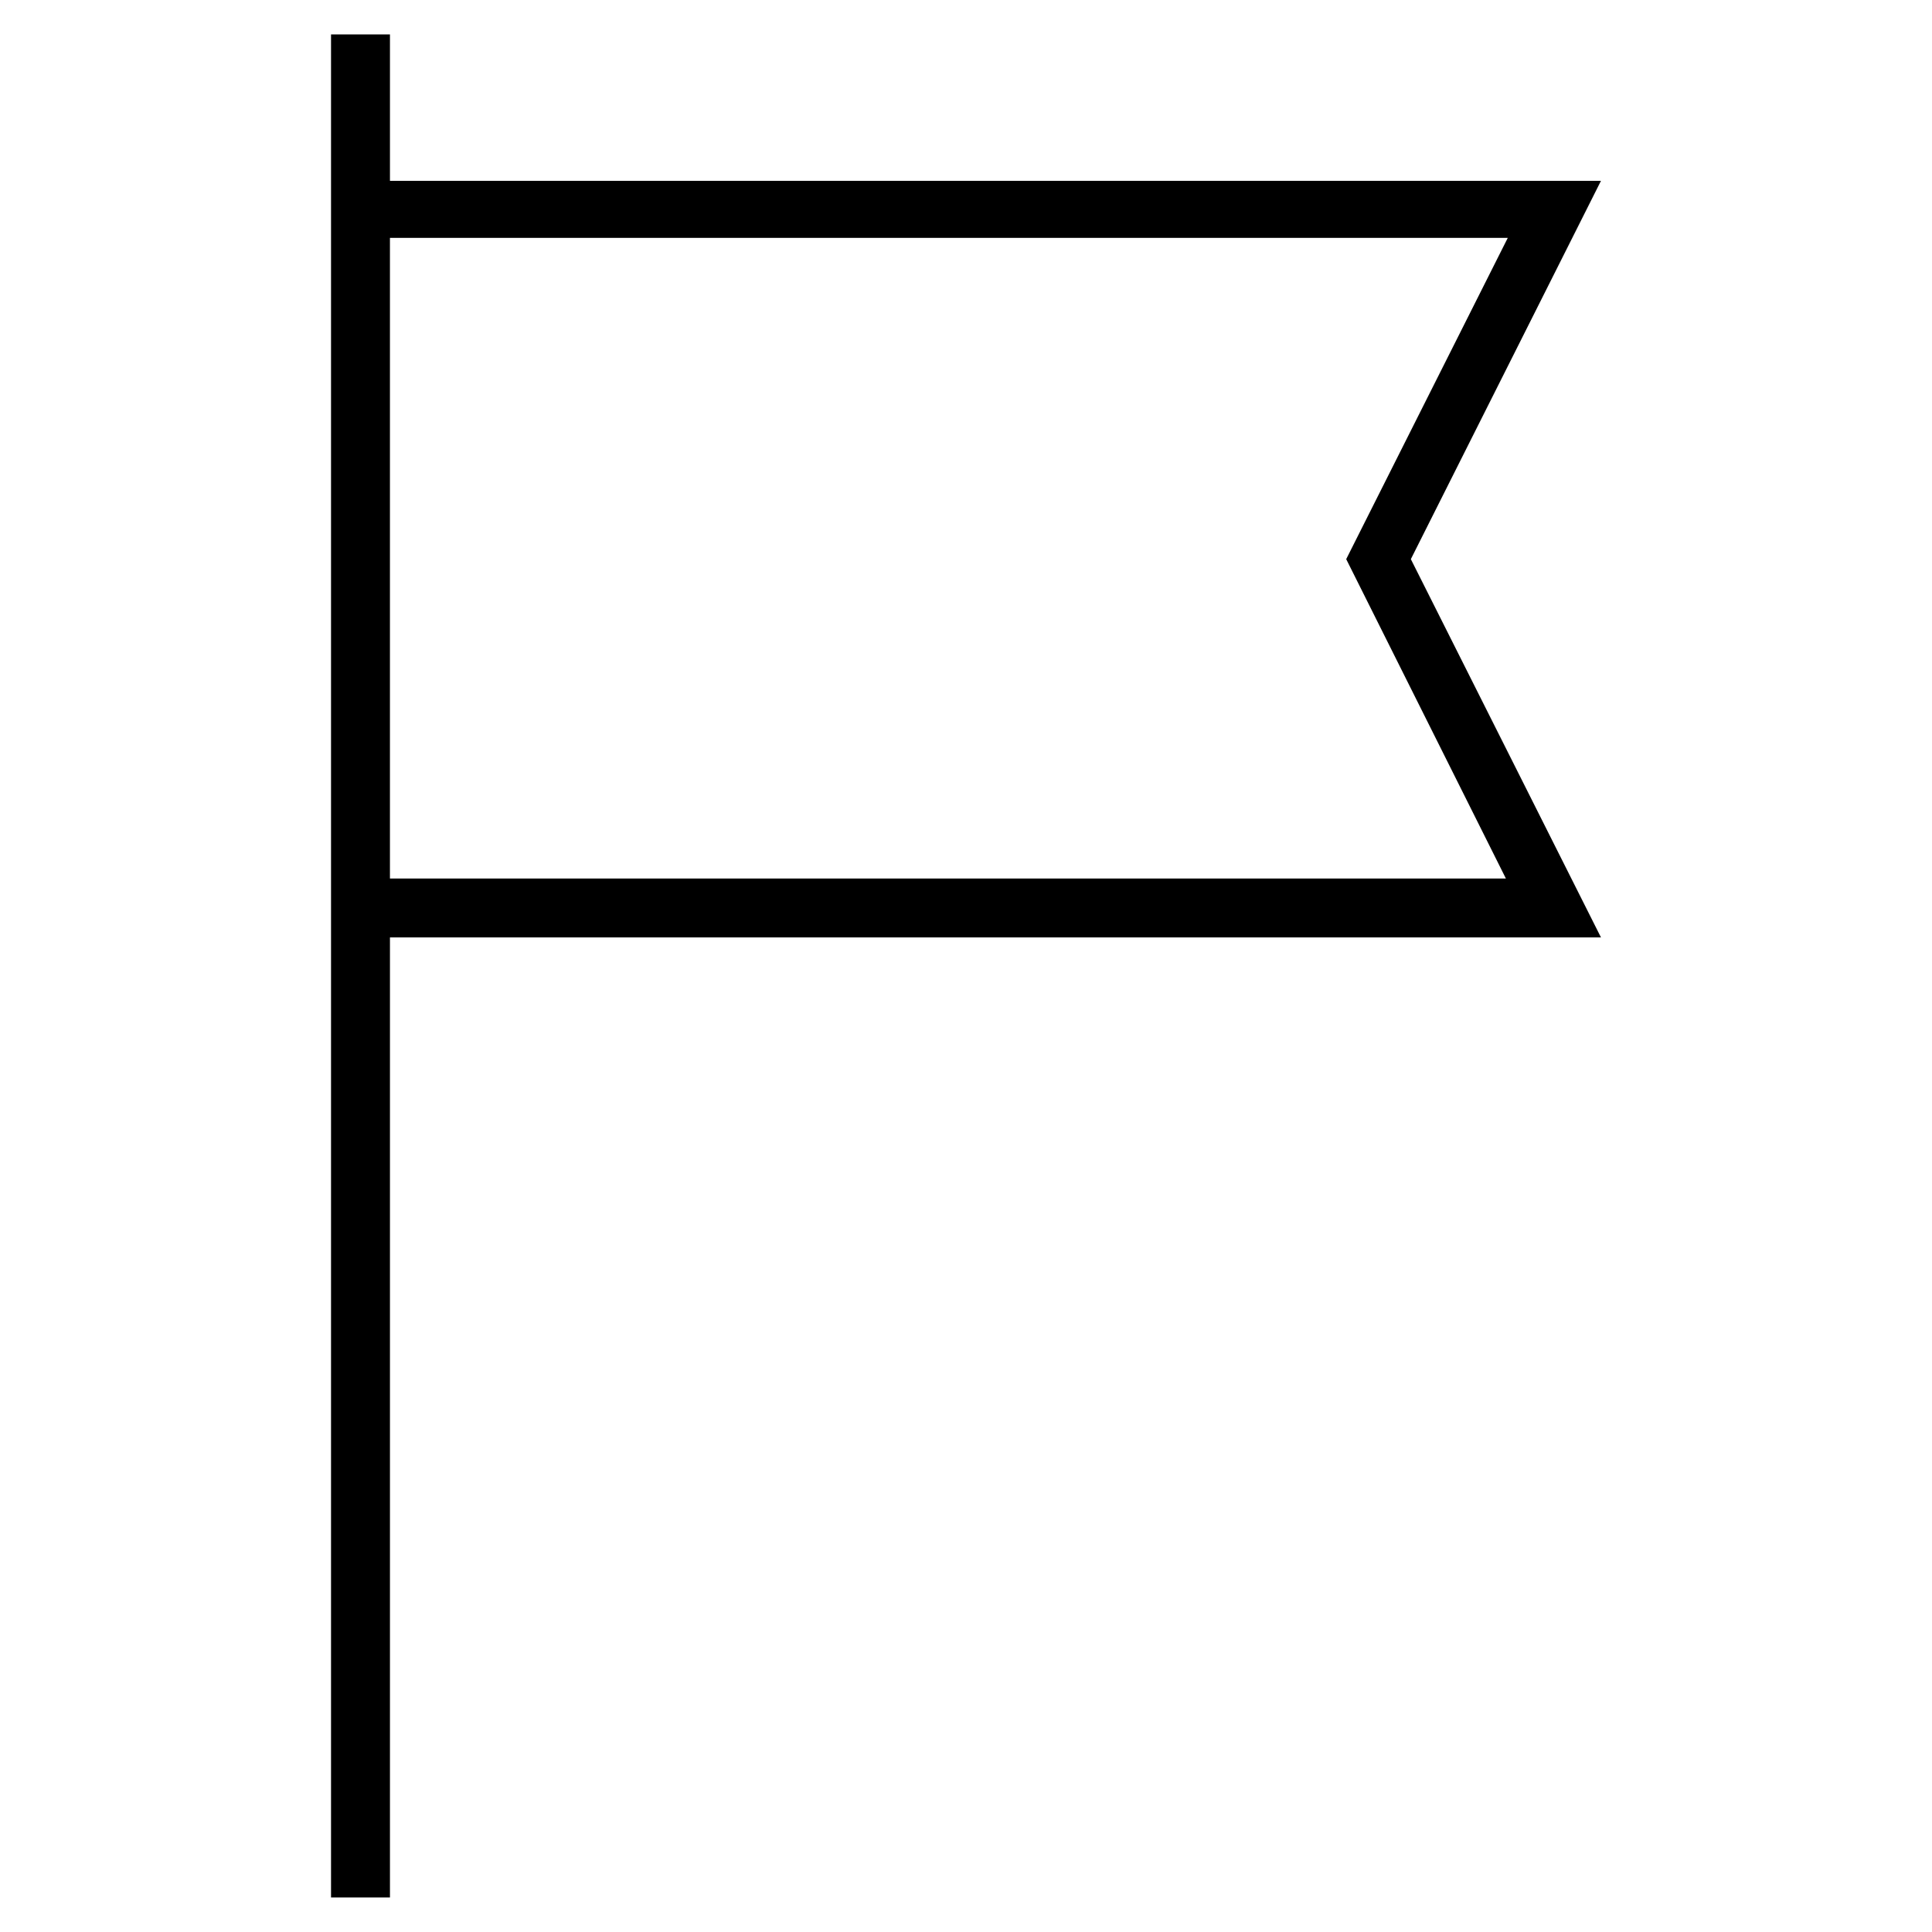
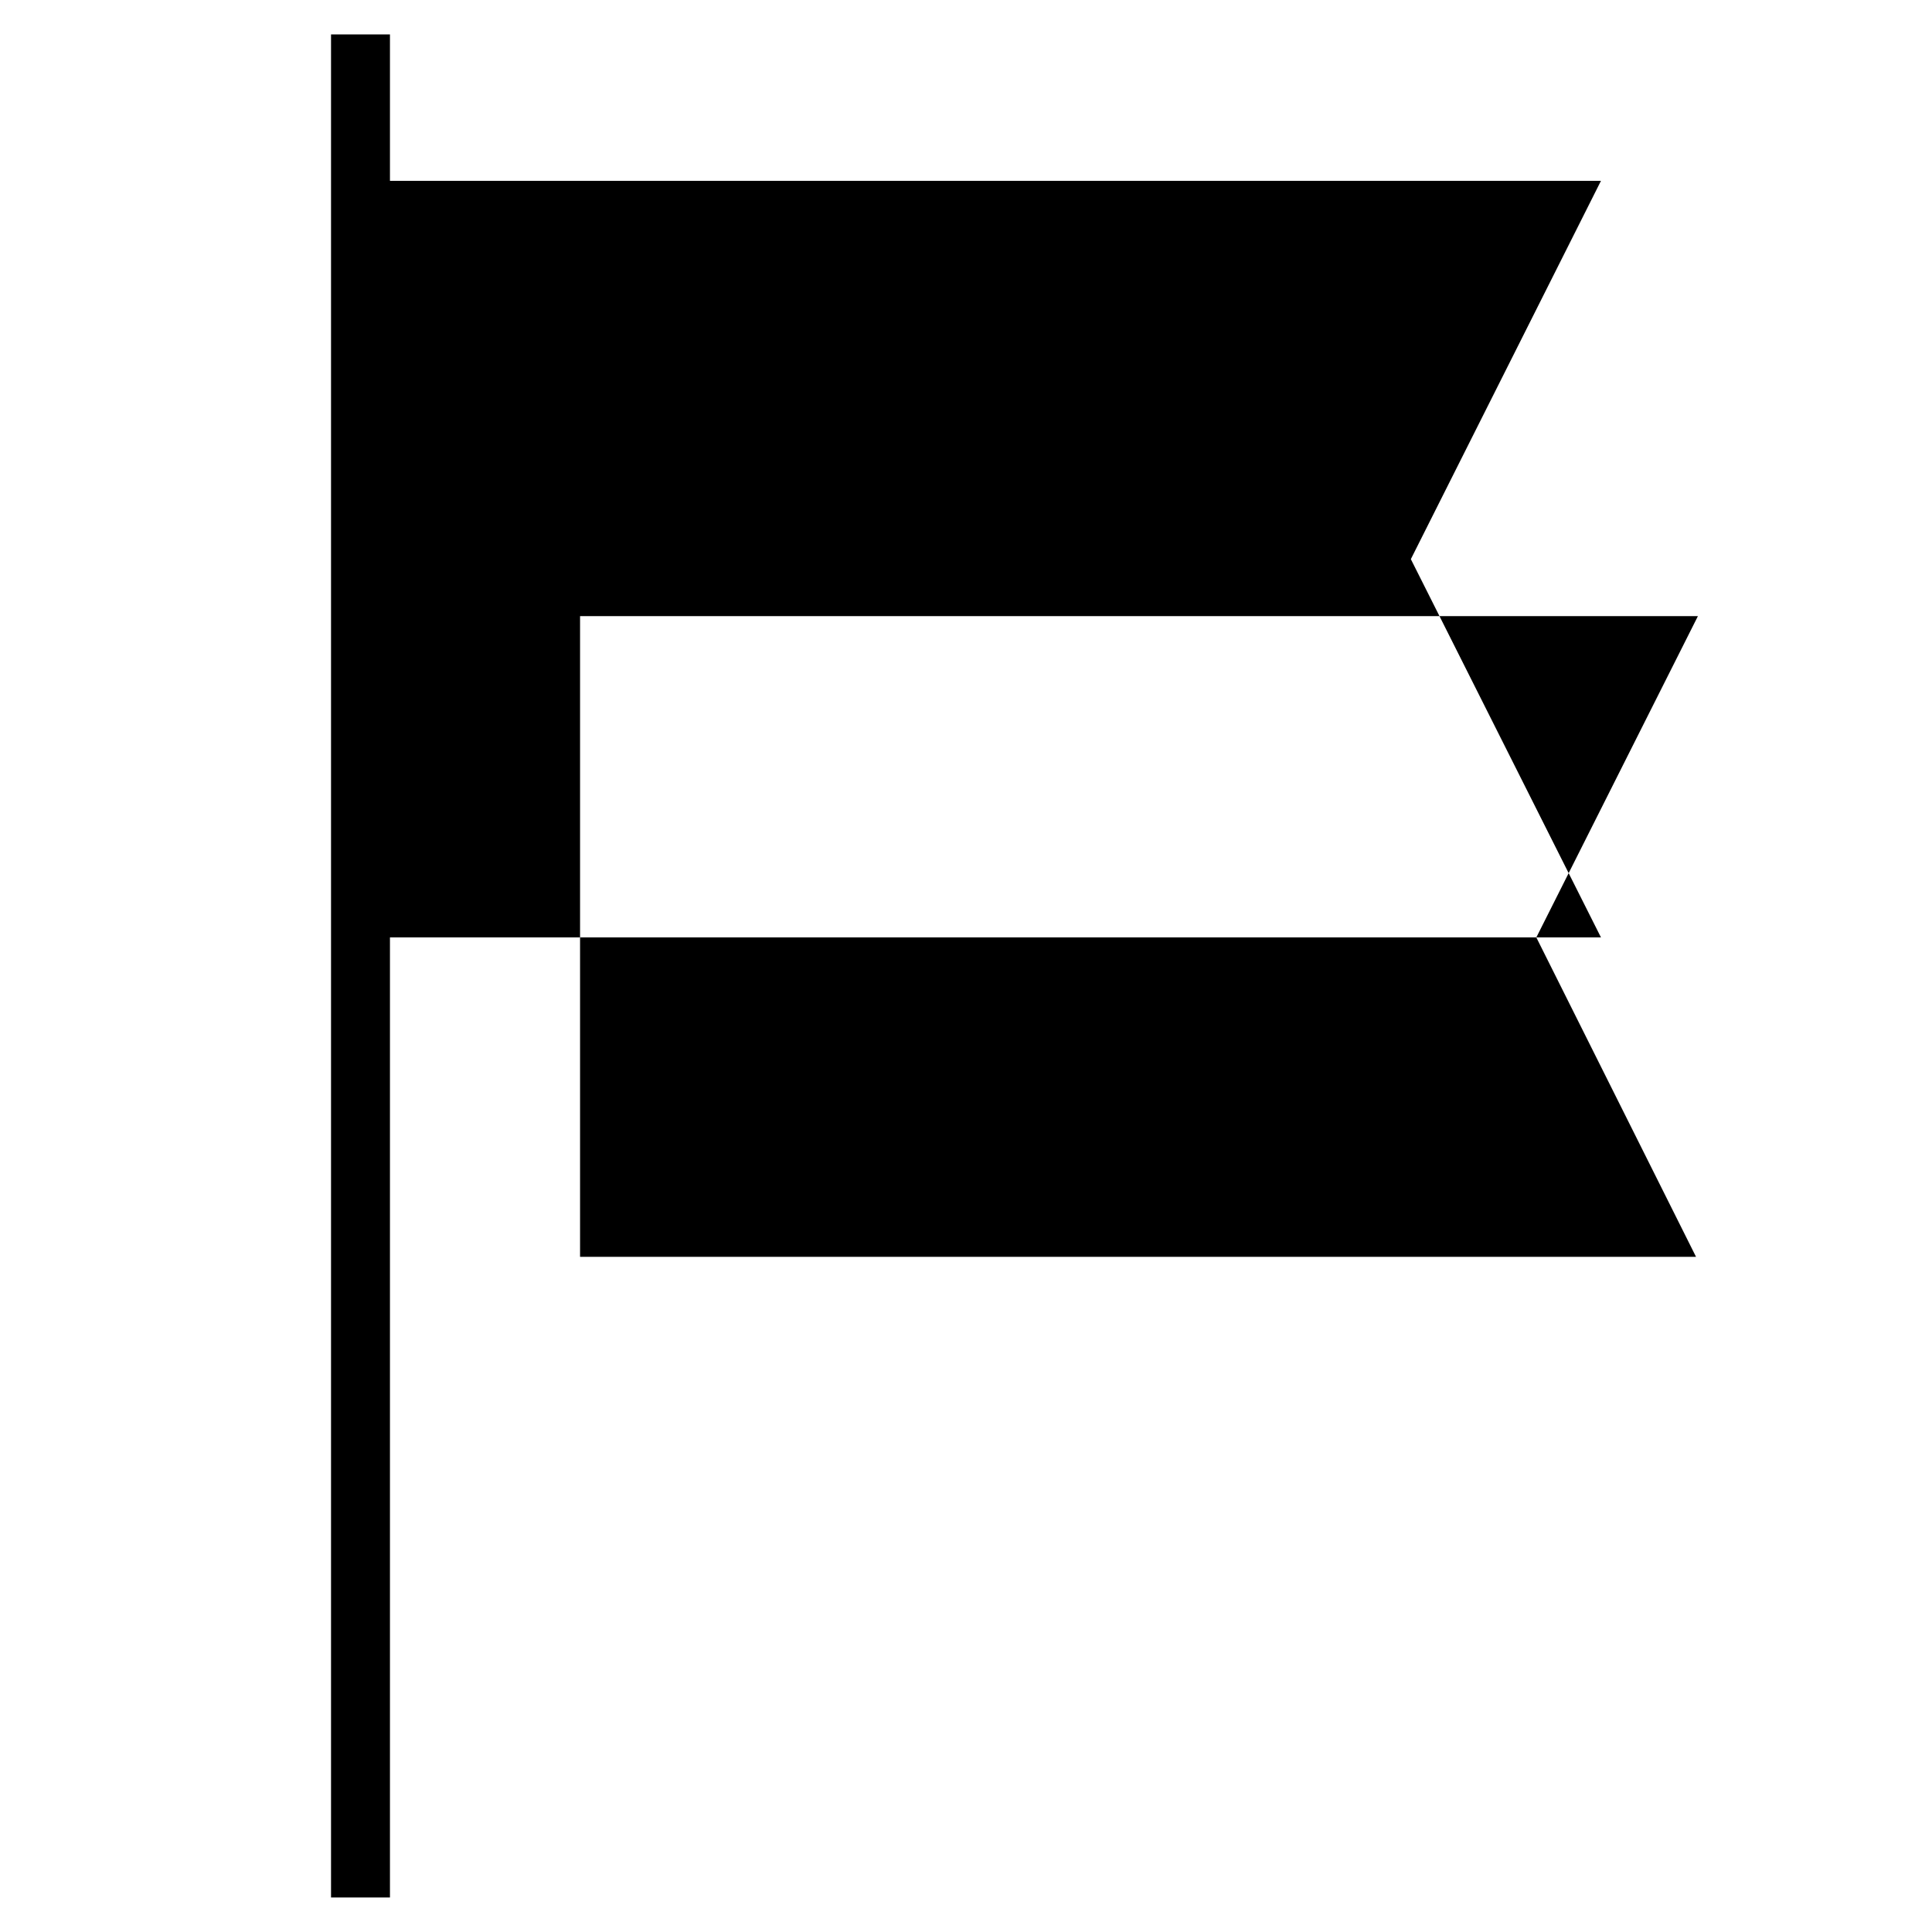
<svg xmlns="http://www.w3.org/2000/svg" fill="#000000" width="800px" height="800px" version="1.1" viewBox="144 144 512 512">
-   <path d="m517.89 292.18 50.383-100.26h-320.93v-38.793h-15.617v493.73h15.617v-254.43h320.93zm-270.55-85.145h296.24l-42.82 85.145 42.32 84.641h-295.74z" />
+   <path d="m517.89 292.18 50.383-100.26h-320.93v-38.793h-15.617v493.73h15.617v-254.43h320.93m-270.55-85.145h296.24l-42.82 85.145 42.32 84.641h-295.74z" />
</svg>